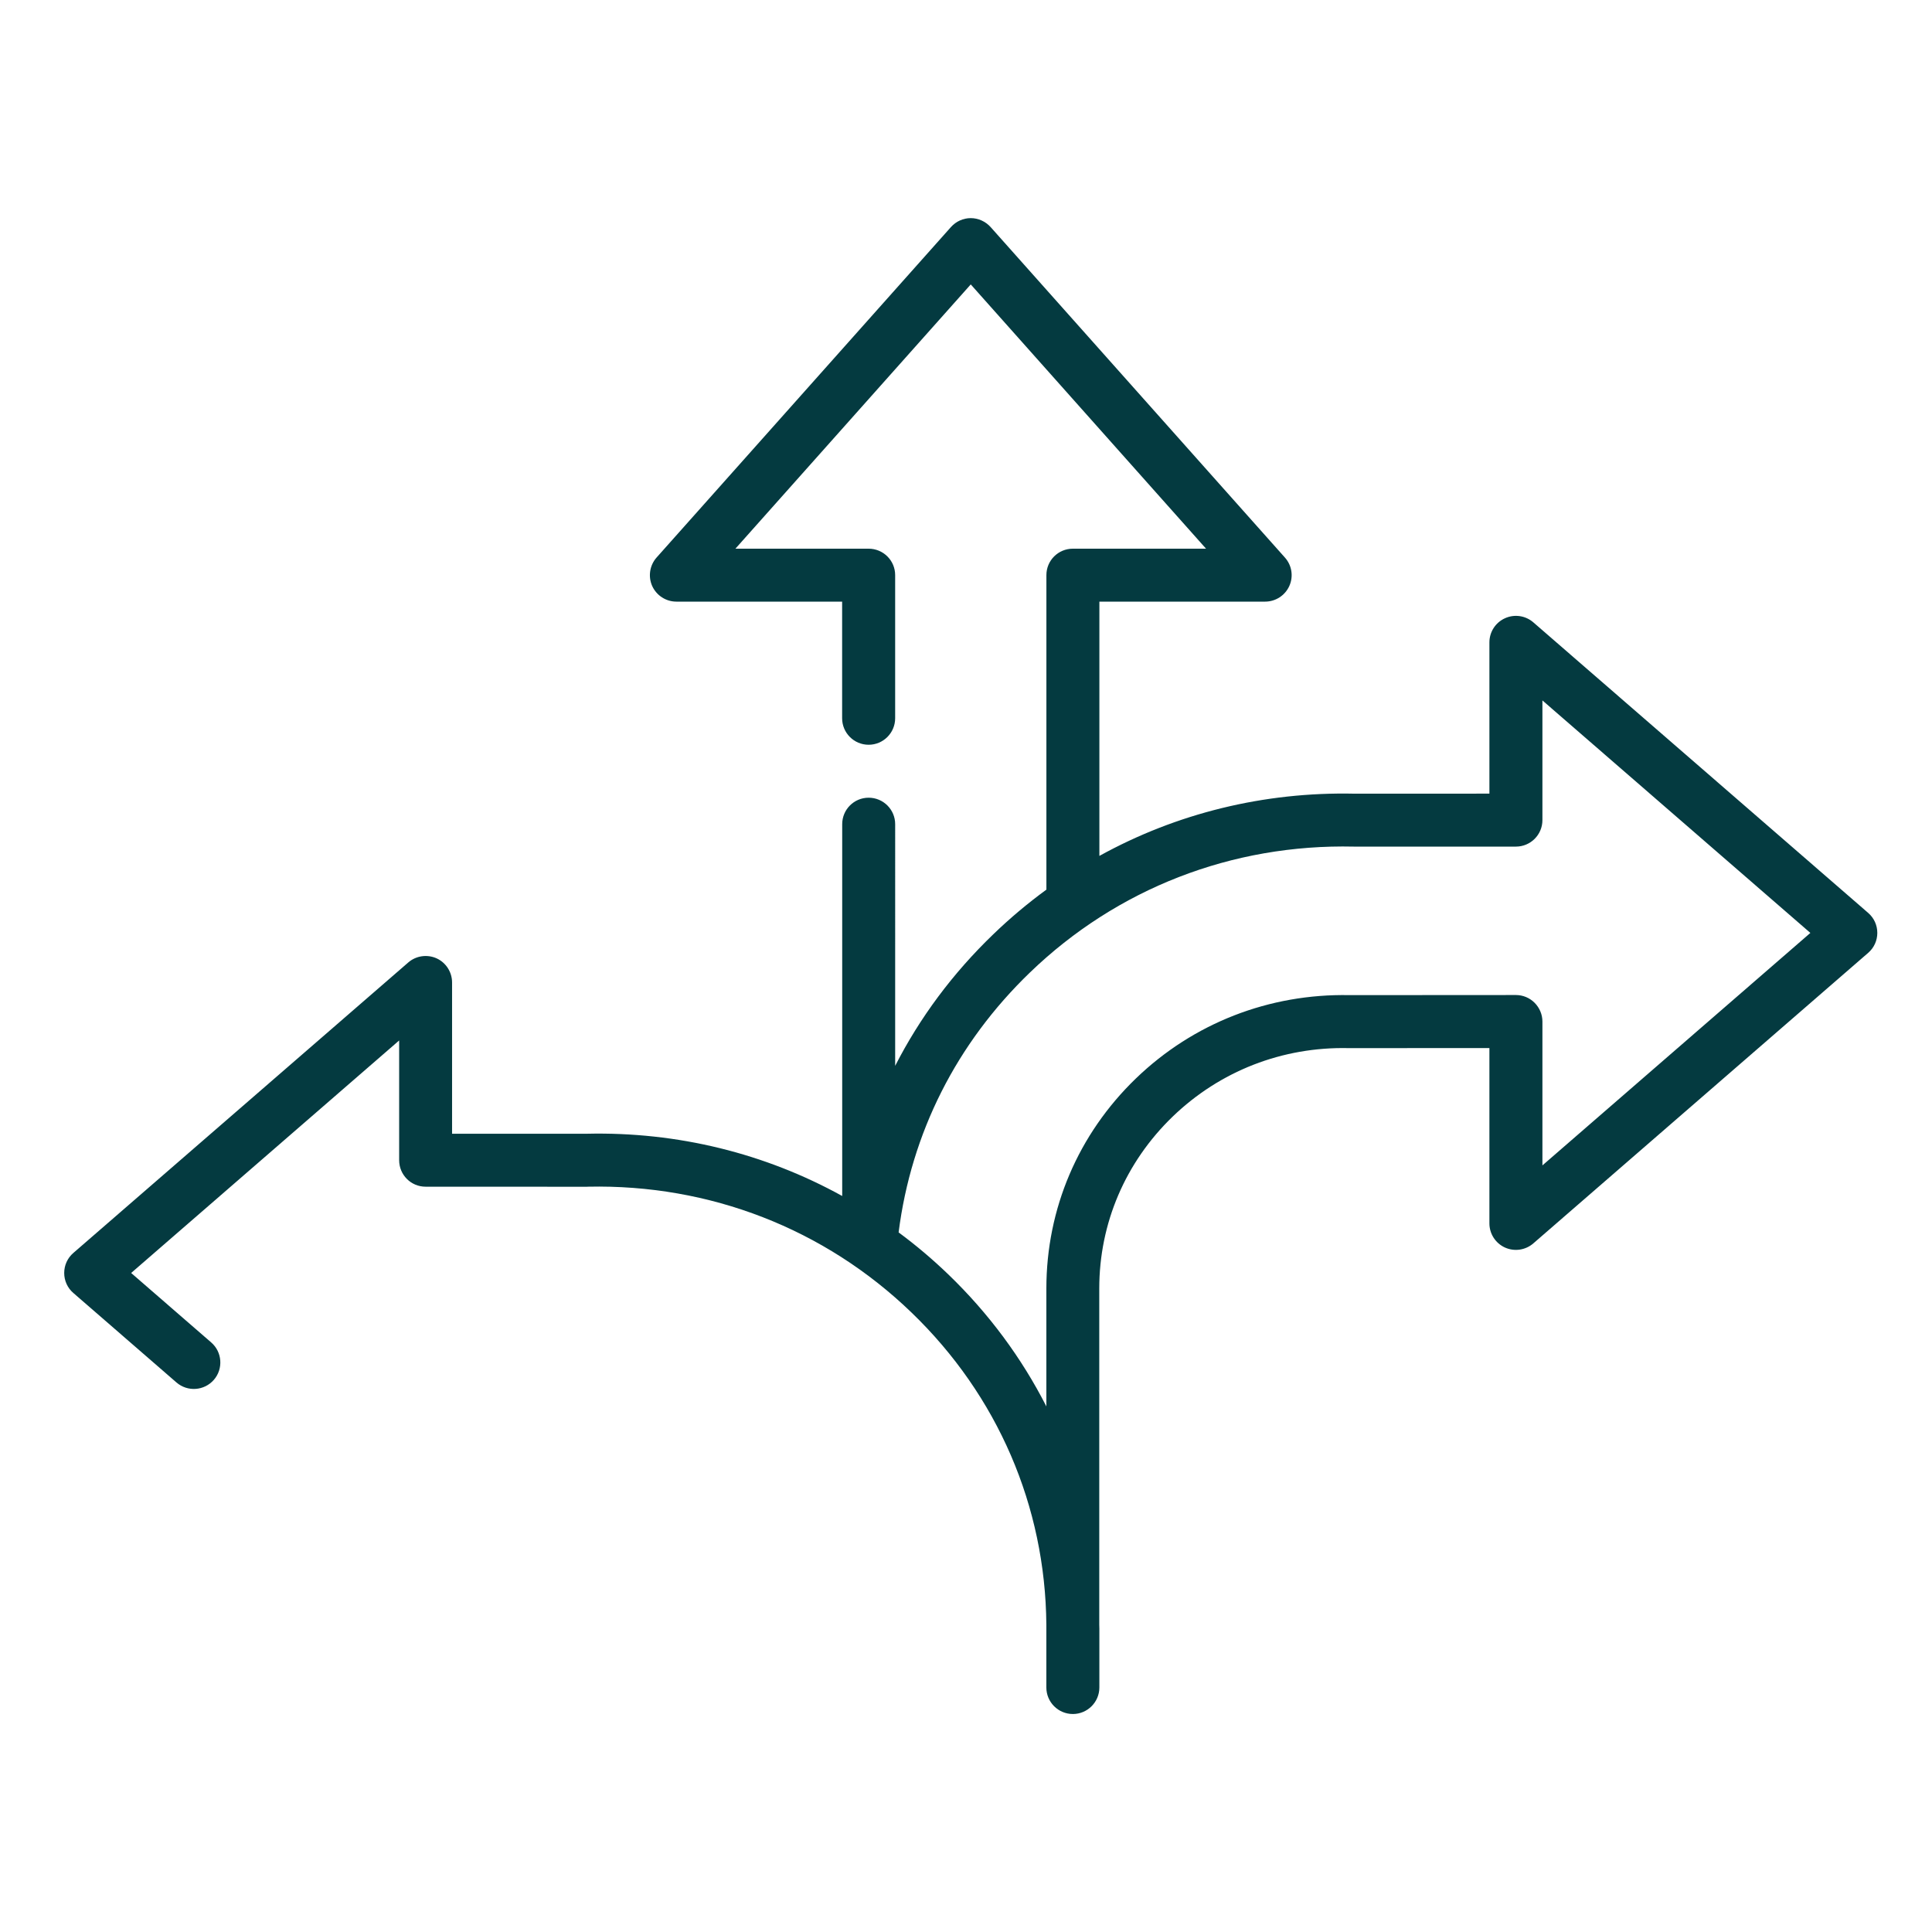
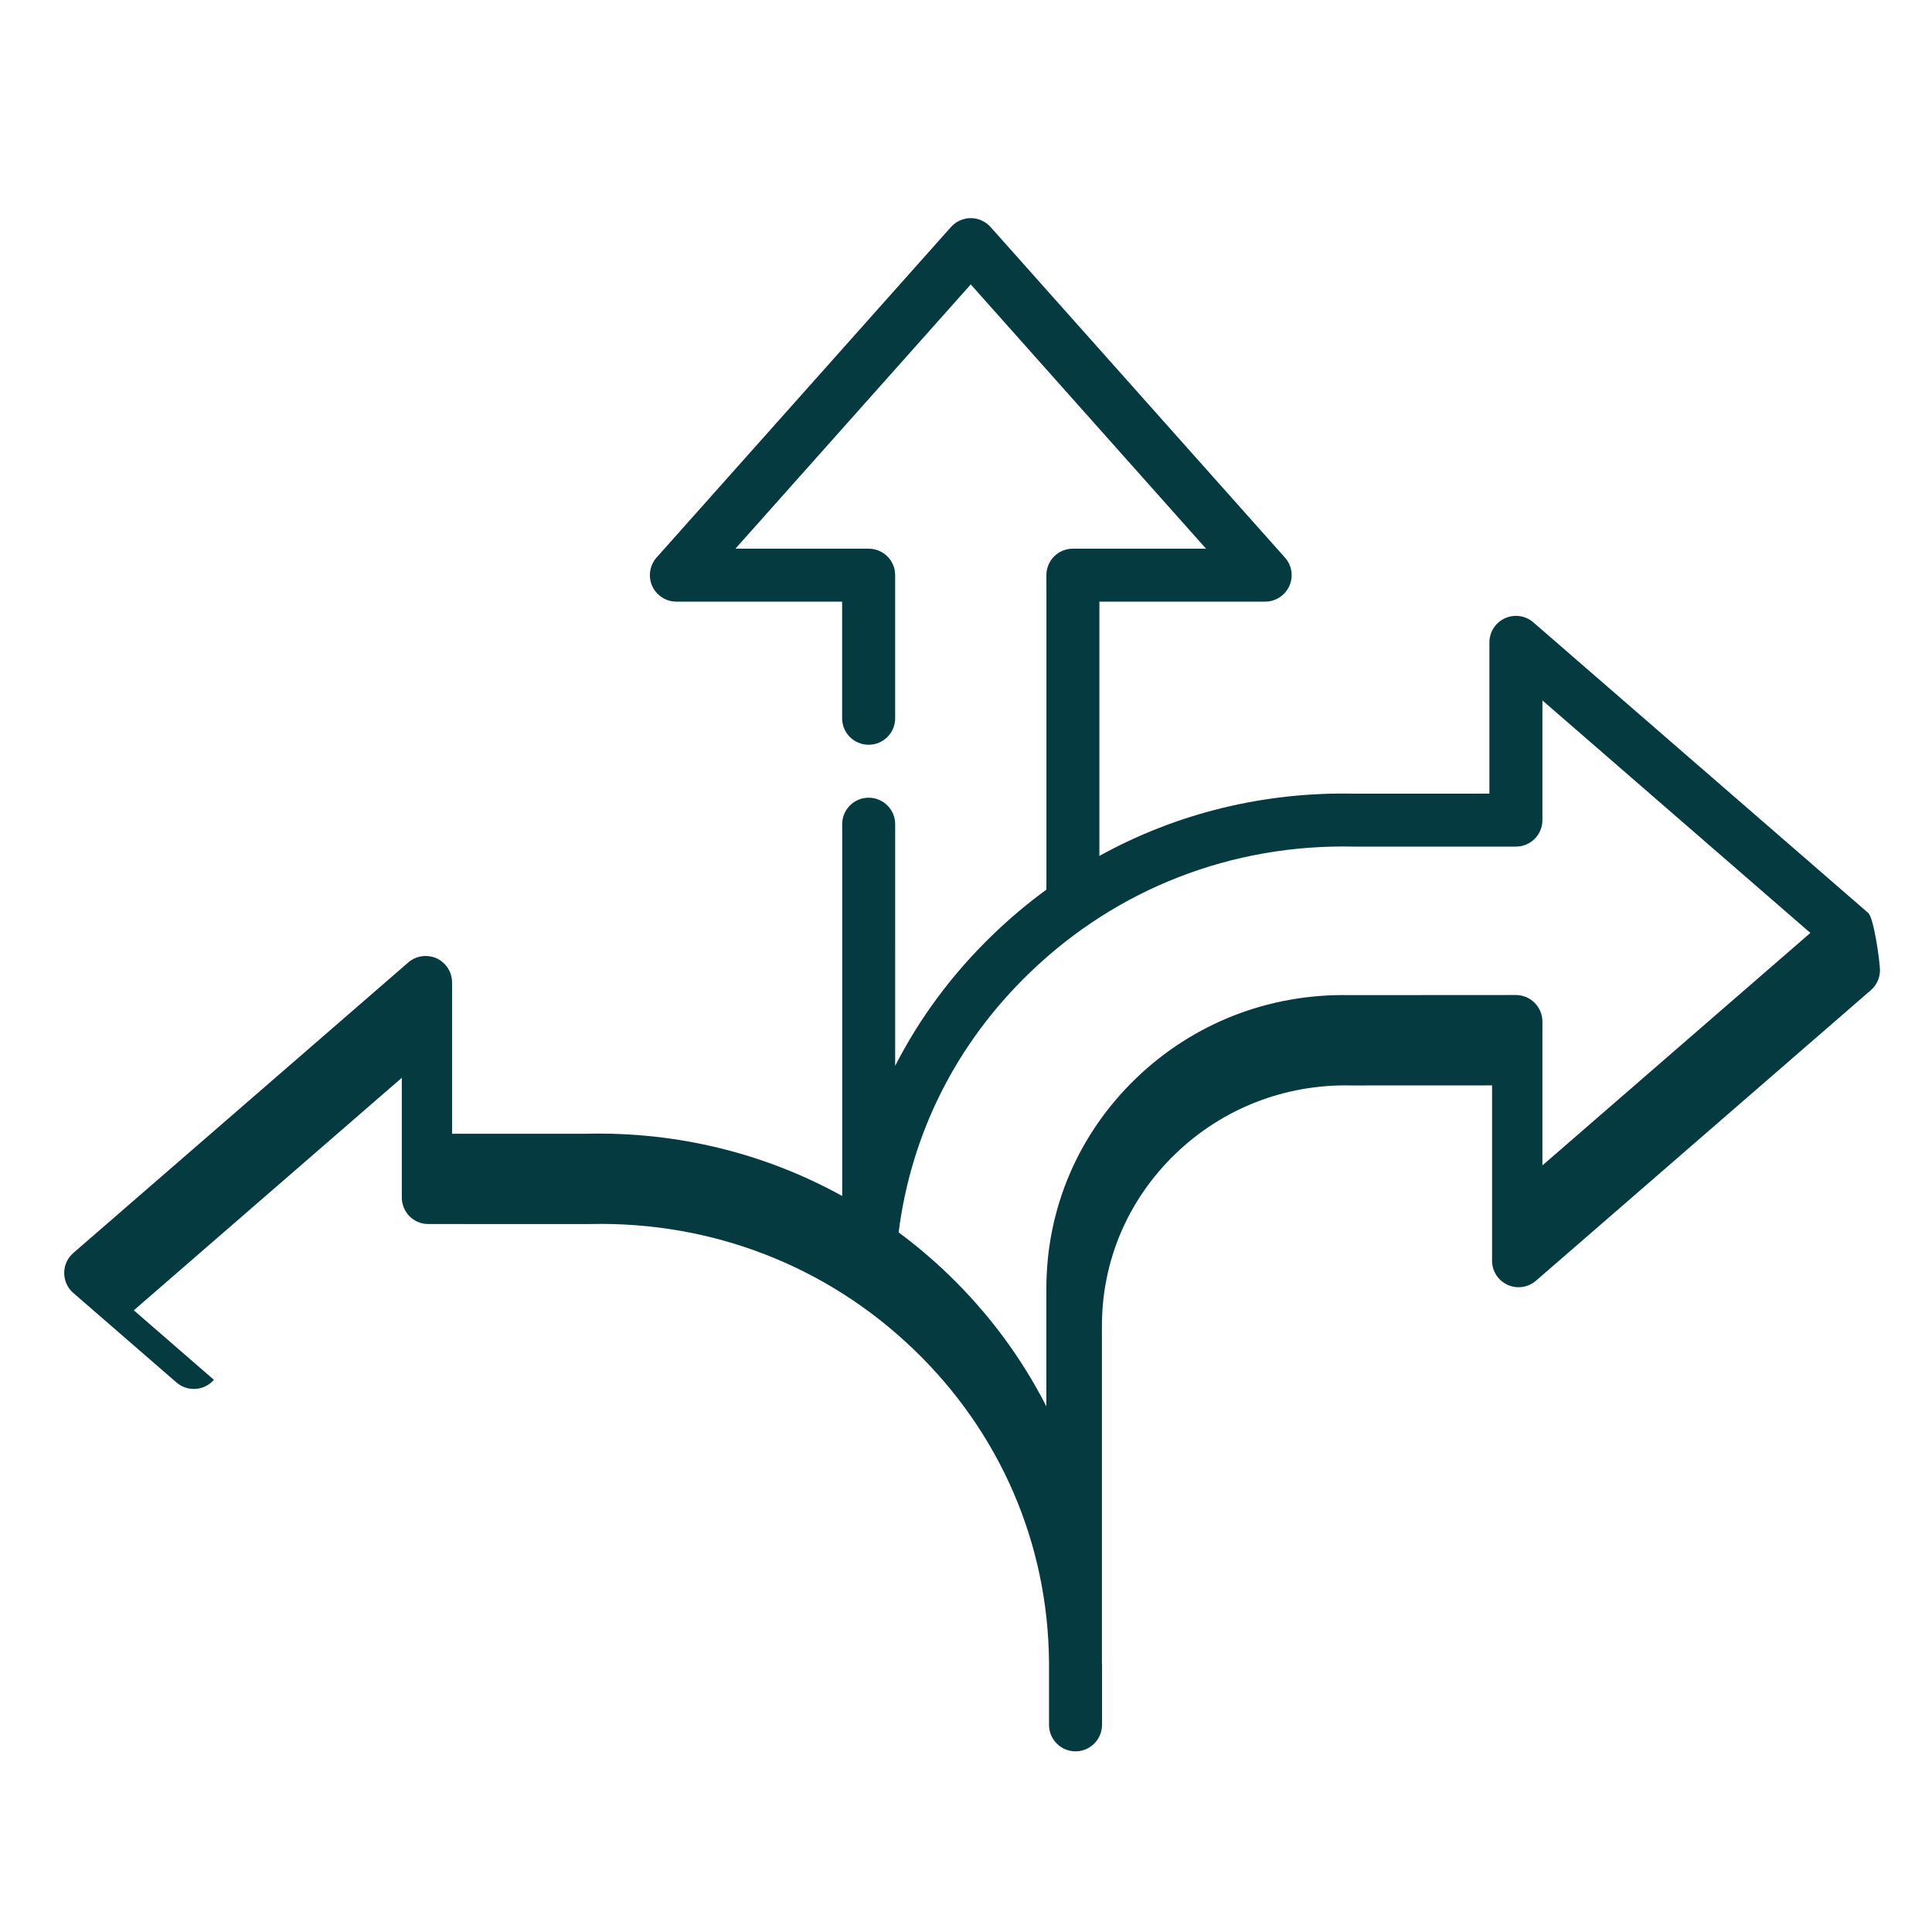
<svg xmlns="http://www.w3.org/2000/svg" version="1.2" baseProfile="tiny" x="0px" y="0px" width="130px" height="130px" viewBox="-4.32 -14.677 130 130" xml:space="preserve">
  <defs>
</defs>
-   <path fill="#043A40" d="M121.385,46.75L98.851,27.197c-0.53-0.457-1.274-0.563-1.91-0.271c-0.635,0.288-1.042,0.923-1.042,1.619  v10.18l-9.016,0.003h-0.039c-6.116-0.136-12.004,1.324-17.189,4.187v-17.11h11.152c0.705,0,1.341-0.414,1.629-1.053  c0.288-0.642,0.172-1.39-0.298-1.913L62.334,0.599C61.992,0.222,61.506,0,61,0c-0.51,0-0.993,0.222-1.331,0.599l-19.81,22.24  c-0.463,0.523-0.579,1.274-0.295,1.913c0.288,0.639,0.927,1.053,1.625,1.053h11.156v7.847c0,0.986,0.798,1.784,1.784,1.784  c0.983,0,1.784-0.798,1.784-1.784V24.02c0-0.983-0.801-1.777-1.784-1.777h-8.965L61,4.461l15.832,17.782H67.87  c-0.986,0-1.78,0.794-1.78,1.777v21.164c-1.251,0.914-2.449,1.919-3.581,3.012c-2.73,2.627-4.94,5.606-6.595,8.846V40.779  c0-0.983-0.801-1.78-1.784-1.78c-0.986,0-1.78,0.797-1.78,1.78v25.02c-5.186-2.866-11.07-4.329-17.193-4.189h-0.043h-9.015V51.433  c0-0.698-0.407-1.334-1.04-1.625c-0.635-0.285-1.383-0.179-1.909,0.278L0.616,69.631C0.222,69.969,0,70.462,0,70.979  c0,0.516,0.222,1.009,0.616,1.347l6.937,6.02c0.748,0.646,1.87,0.566,2.519-0.179c0.642-0.741,0.563-1.869-0.179-2.512l-5.388-4.676  l18.033-15.645v8.056c0,0.986,0.794,1.783,1.777,1.783l10.822,0.004c0.01,0,0.02,0,0.033,0l0.063-0.004  c8.198-0.178,15.935,2.827,21.783,8.47c5.791,5.579,9.005,13.032,9.071,21.002v4.226c0,0.983,0.797,1.784,1.783,1.784l0,0  c0,0,0,0,0.004,0c0.979,0,1.78-0.801,1.78-1.784v-3.965c0-0.086,0-0.175-0.007-0.261v-22.62c0-4.389,1.758-8.496,4.938-11.567  c3.181-3.067,7.384-4.709,11.842-4.609c0.013,0,0.026,0,0.04,0l9.432-0.004v11.799c0,0.694,0.407,1.33,1.042,1.621  c0.636,0.288,1.38,0.183,1.91-0.274l22.534-19.552c0.394-0.338,0.615-0.828,0.615-1.344S121.778,47.087,121.385,46.75z   M99.466,63.74v-9.68c0-0.474-0.192-0.924-0.522-1.258c-0.335-0.338-0.788-0.526-1.262-0.526l0,0l-11.199,0.007  c-5.397-0.106-10.507,1.88-14.373,5.609c-3.882,3.746-6.022,8.767-6.022,14.132v7.933c-1.661-3.257-3.872-6.255-6.596-8.88  c-1.062-1.022-2.177-1.966-3.346-2.829c0.851-6.688,3.892-12.722,8.836-17.487c5.851-5.643,13.589-8.658,21.803-8.472  c0.007,0,0.029,0,0.029,0c0.021,0,0.037,0.006,0.05,0h10.818c0.986,0,1.784-0.798,1.784-1.781v-8.055l18.03,15.644L99.466,63.74z" />
+   <path fill="#043A40" d="M121.385,46.75L98.851,27.197c-0.53-0.457-1.274-0.563-1.91-0.271c-0.635,0.288-1.042,0.923-1.042,1.619  v10.18l-9.016,0.003h-0.039c-6.116-0.136-12.004,1.324-17.189,4.187v-17.11h11.152c0.705,0,1.341-0.414,1.629-1.053  c0.288-0.642,0.172-1.39-0.298-1.913L62.334,0.599C61.992,0.222,61.506,0,61,0c-0.51,0-0.993,0.222-1.331,0.599l-19.81,22.24  c-0.463,0.523-0.579,1.274-0.295,1.913c0.288,0.639,0.927,1.053,1.625,1.053h11.156v7.847c0,0.986,0.798,1.784,1.784,1.784  c0.983,0,1.784-0.798,1.784-1.784V24.02c0-0.983-0.801-1.777-1.784-1.777h-8.965L61,4.461l15.832,17.782H67.87  c-0.986,0-1.78,0.794-1.78,1.777v21.164c-1.251,0.914-2.449,1.919-3.581,3.012c-2.73,2.627-4.94,5.606-6.595,8.846V40.779  c0-0.983-0.801-1.78-1.784-1.78c-0.986,0-1.78,0.797-1.78,1.78v25.02c-5.186-2.866-11.07-4.329-17.193-4.189h-0.043h-9.015V51.433  c0-0.698-0.407-1.334-1.04-1.625c-0.635-0.285-1.383-0.179-1.909,0.278L0.616,69.631C0.222,69.969,0,70.462,0,70.979  c0,0.516,0.222,1.009,0.616,1.347l6.937,6.02c0.748,0.646,1.87,0.566,2.519-0.179l-5.388-4.676  l18.033-15.645v8.056c0,0.986,0.794,1.783,1.777,1.783l10.822,0.004c0.01,0,0.02,0,0.033,0l0.063-0.004  c8.198-0.178,15.935,2.827,21.783,8.47c5.791,5.579,9.005,13.032,9.071,21.002v4.226c0,0.983,0.797,1.784,1.783,1.784l0,0  c0,0,0,0,0.004,0c0.979,0,1.78-0.801,1.78-1.784v-3.965c0-0.086,0-0.175-0.007-0.261v-22.62c0-4.389,1.758-8.496,4.938-11.567  c3.181-3.067,7.384-4.709,11.842-4.609c0.013,0,0.026,0,0.04,0l9.432-0.004v11.799c0,0.694,0.407,1.33,1.042,1.621  c0.636,0.288,1.38,0.183,1.91-0.274l22.534-19.552c0.394-0.338,0.615-0.828,0.615-1.344S121.778,47.087,121.385,46.75z   M99.466,63.74v-9.68c0-0.474-0.192-0.924-0.522-1.258c-0.335-0.338-0.788-0.526-1.262-0.526l0,0l-11.199,0.007  c-5.397-0.106-10.507,1.88-14.373,5.609c-3.882,3.746-6.022,8.767-6.022,14.132v7.933c-1.661-3.257-3.872-6.255-6.596-8.88  c-1.062-1.022-2.177-1.966-3.346-2.829c0.851-6.688,3.892-12.722,8.836-17.487c5.851-5.643,13.589-8.658,21.803-8.472  c0.007,0,0.029,0,0.029,0c0.021,0,0.037,0.006,0.05,0h10.818c0.986,0,1.784-0.798,1.784-1.781v-8.055l18.03,15.644L99.466,63.74z" />
</svg>